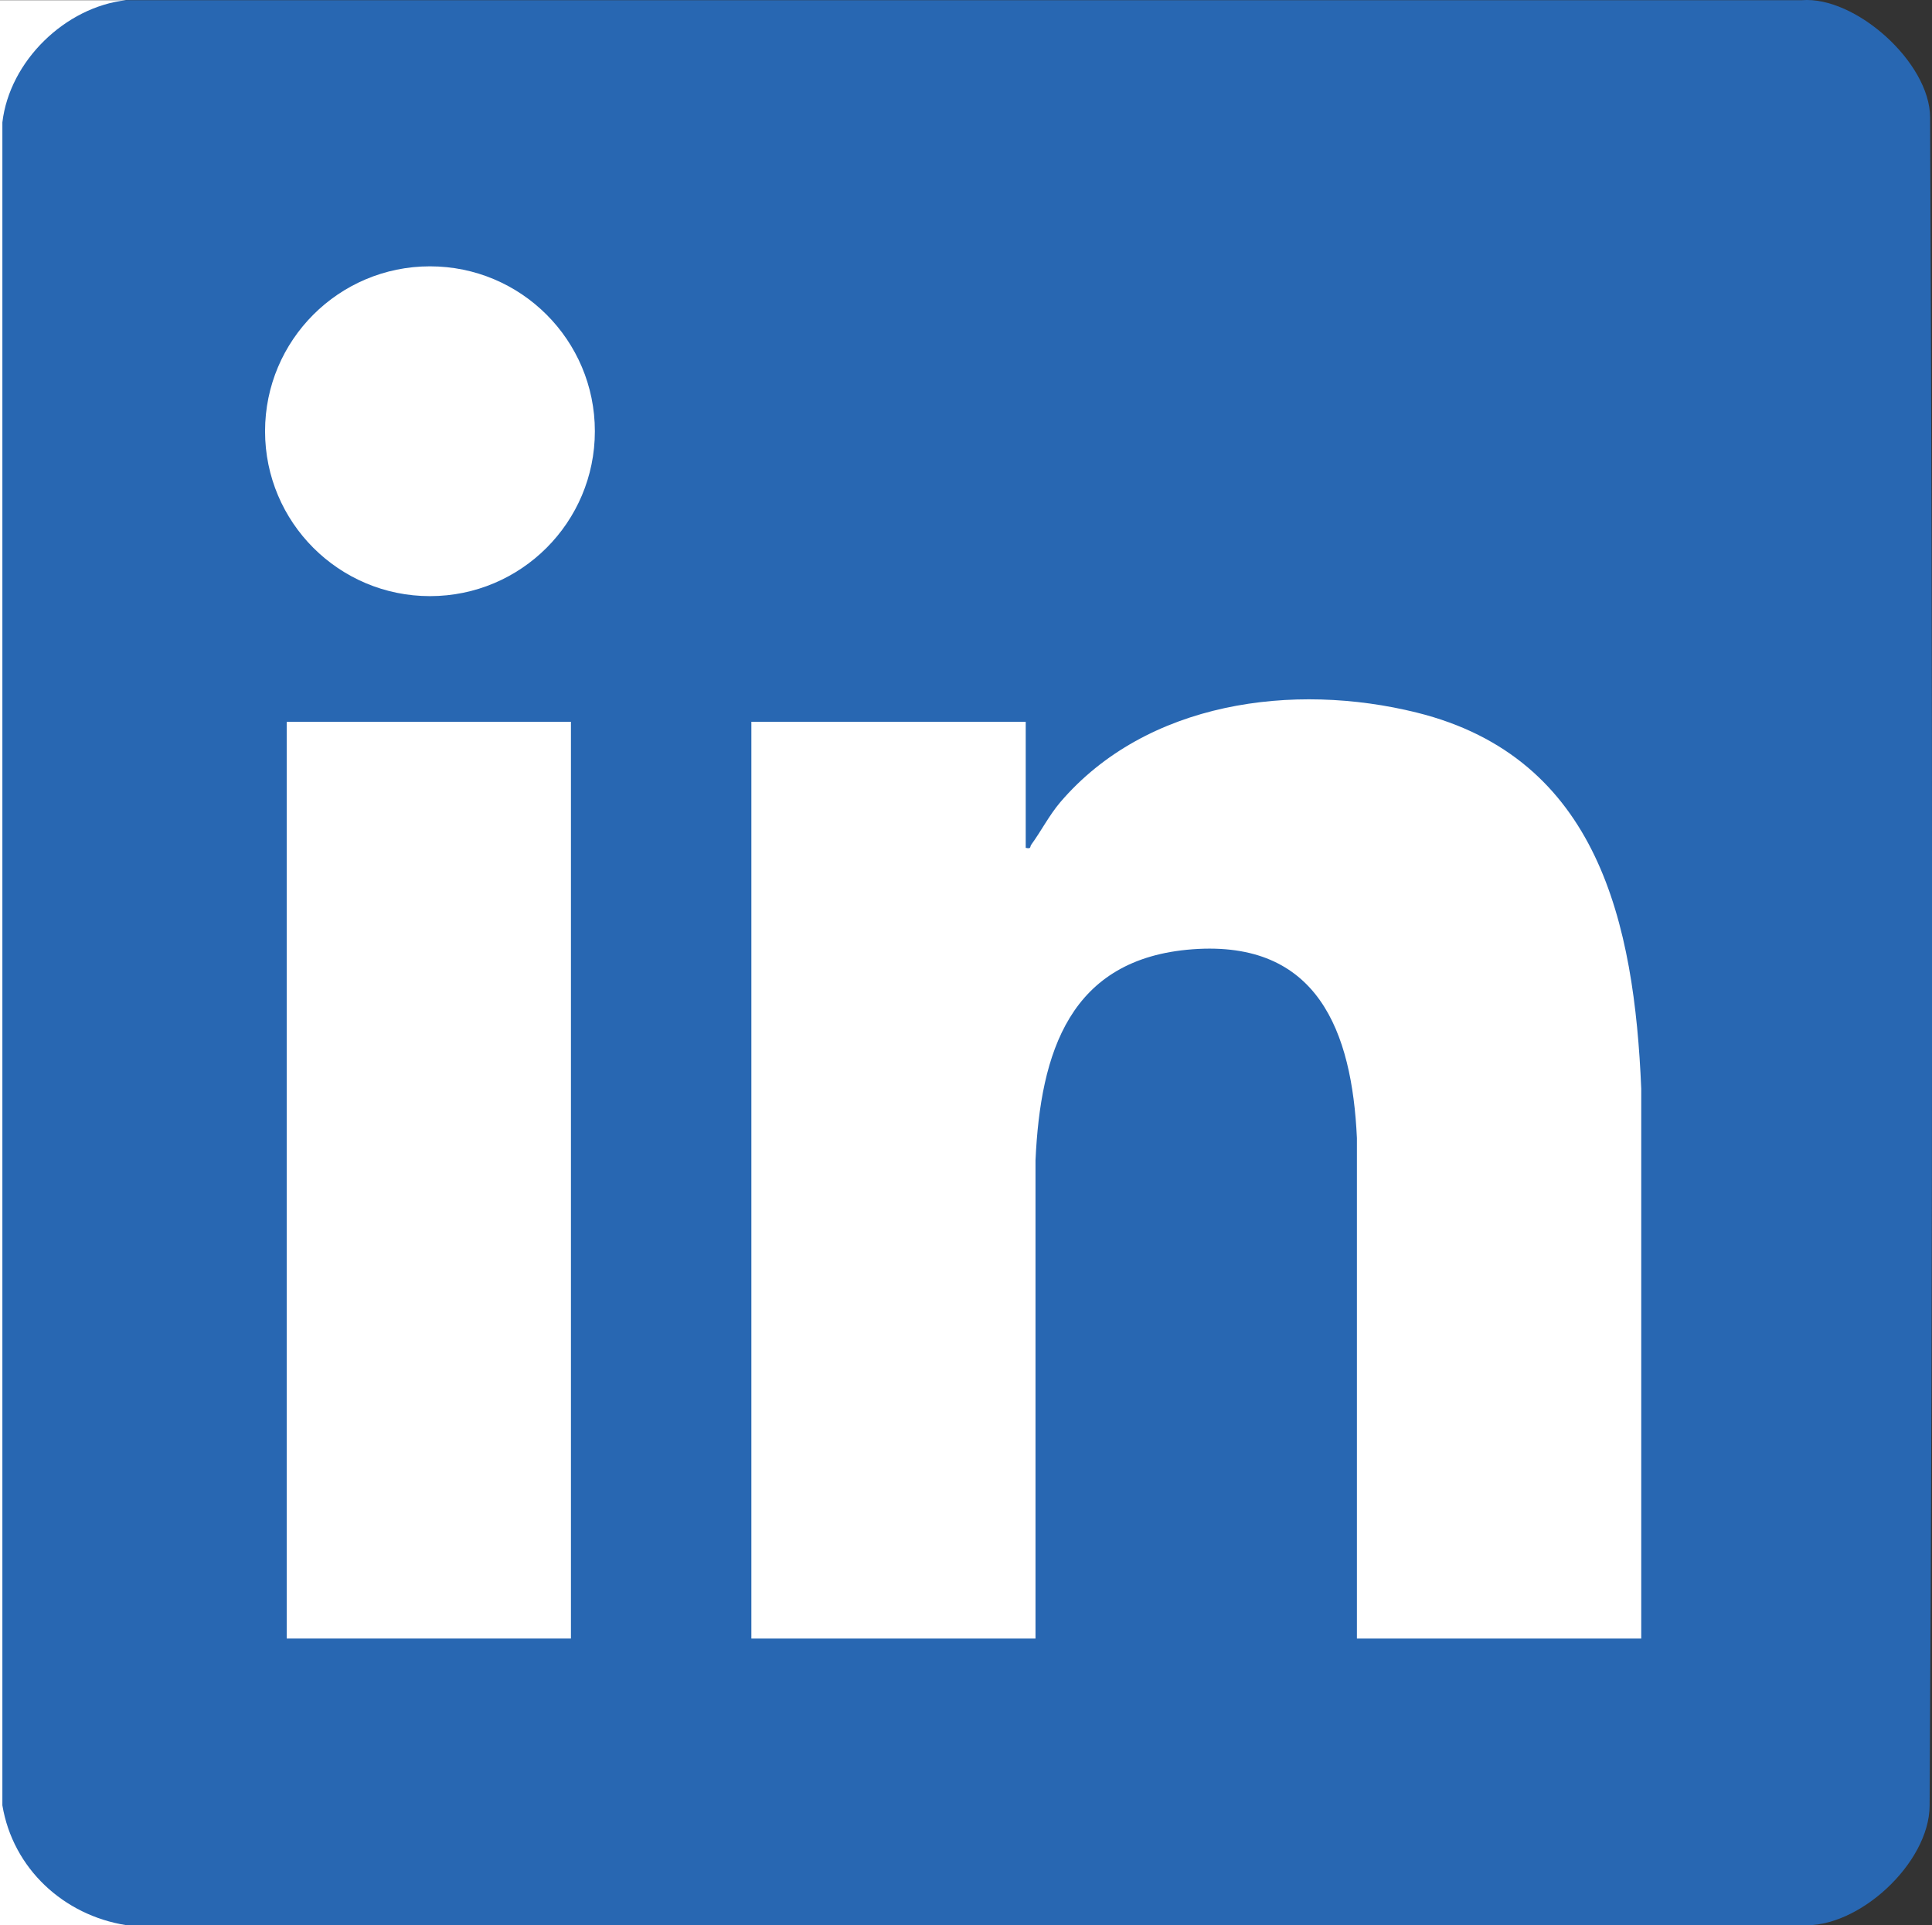
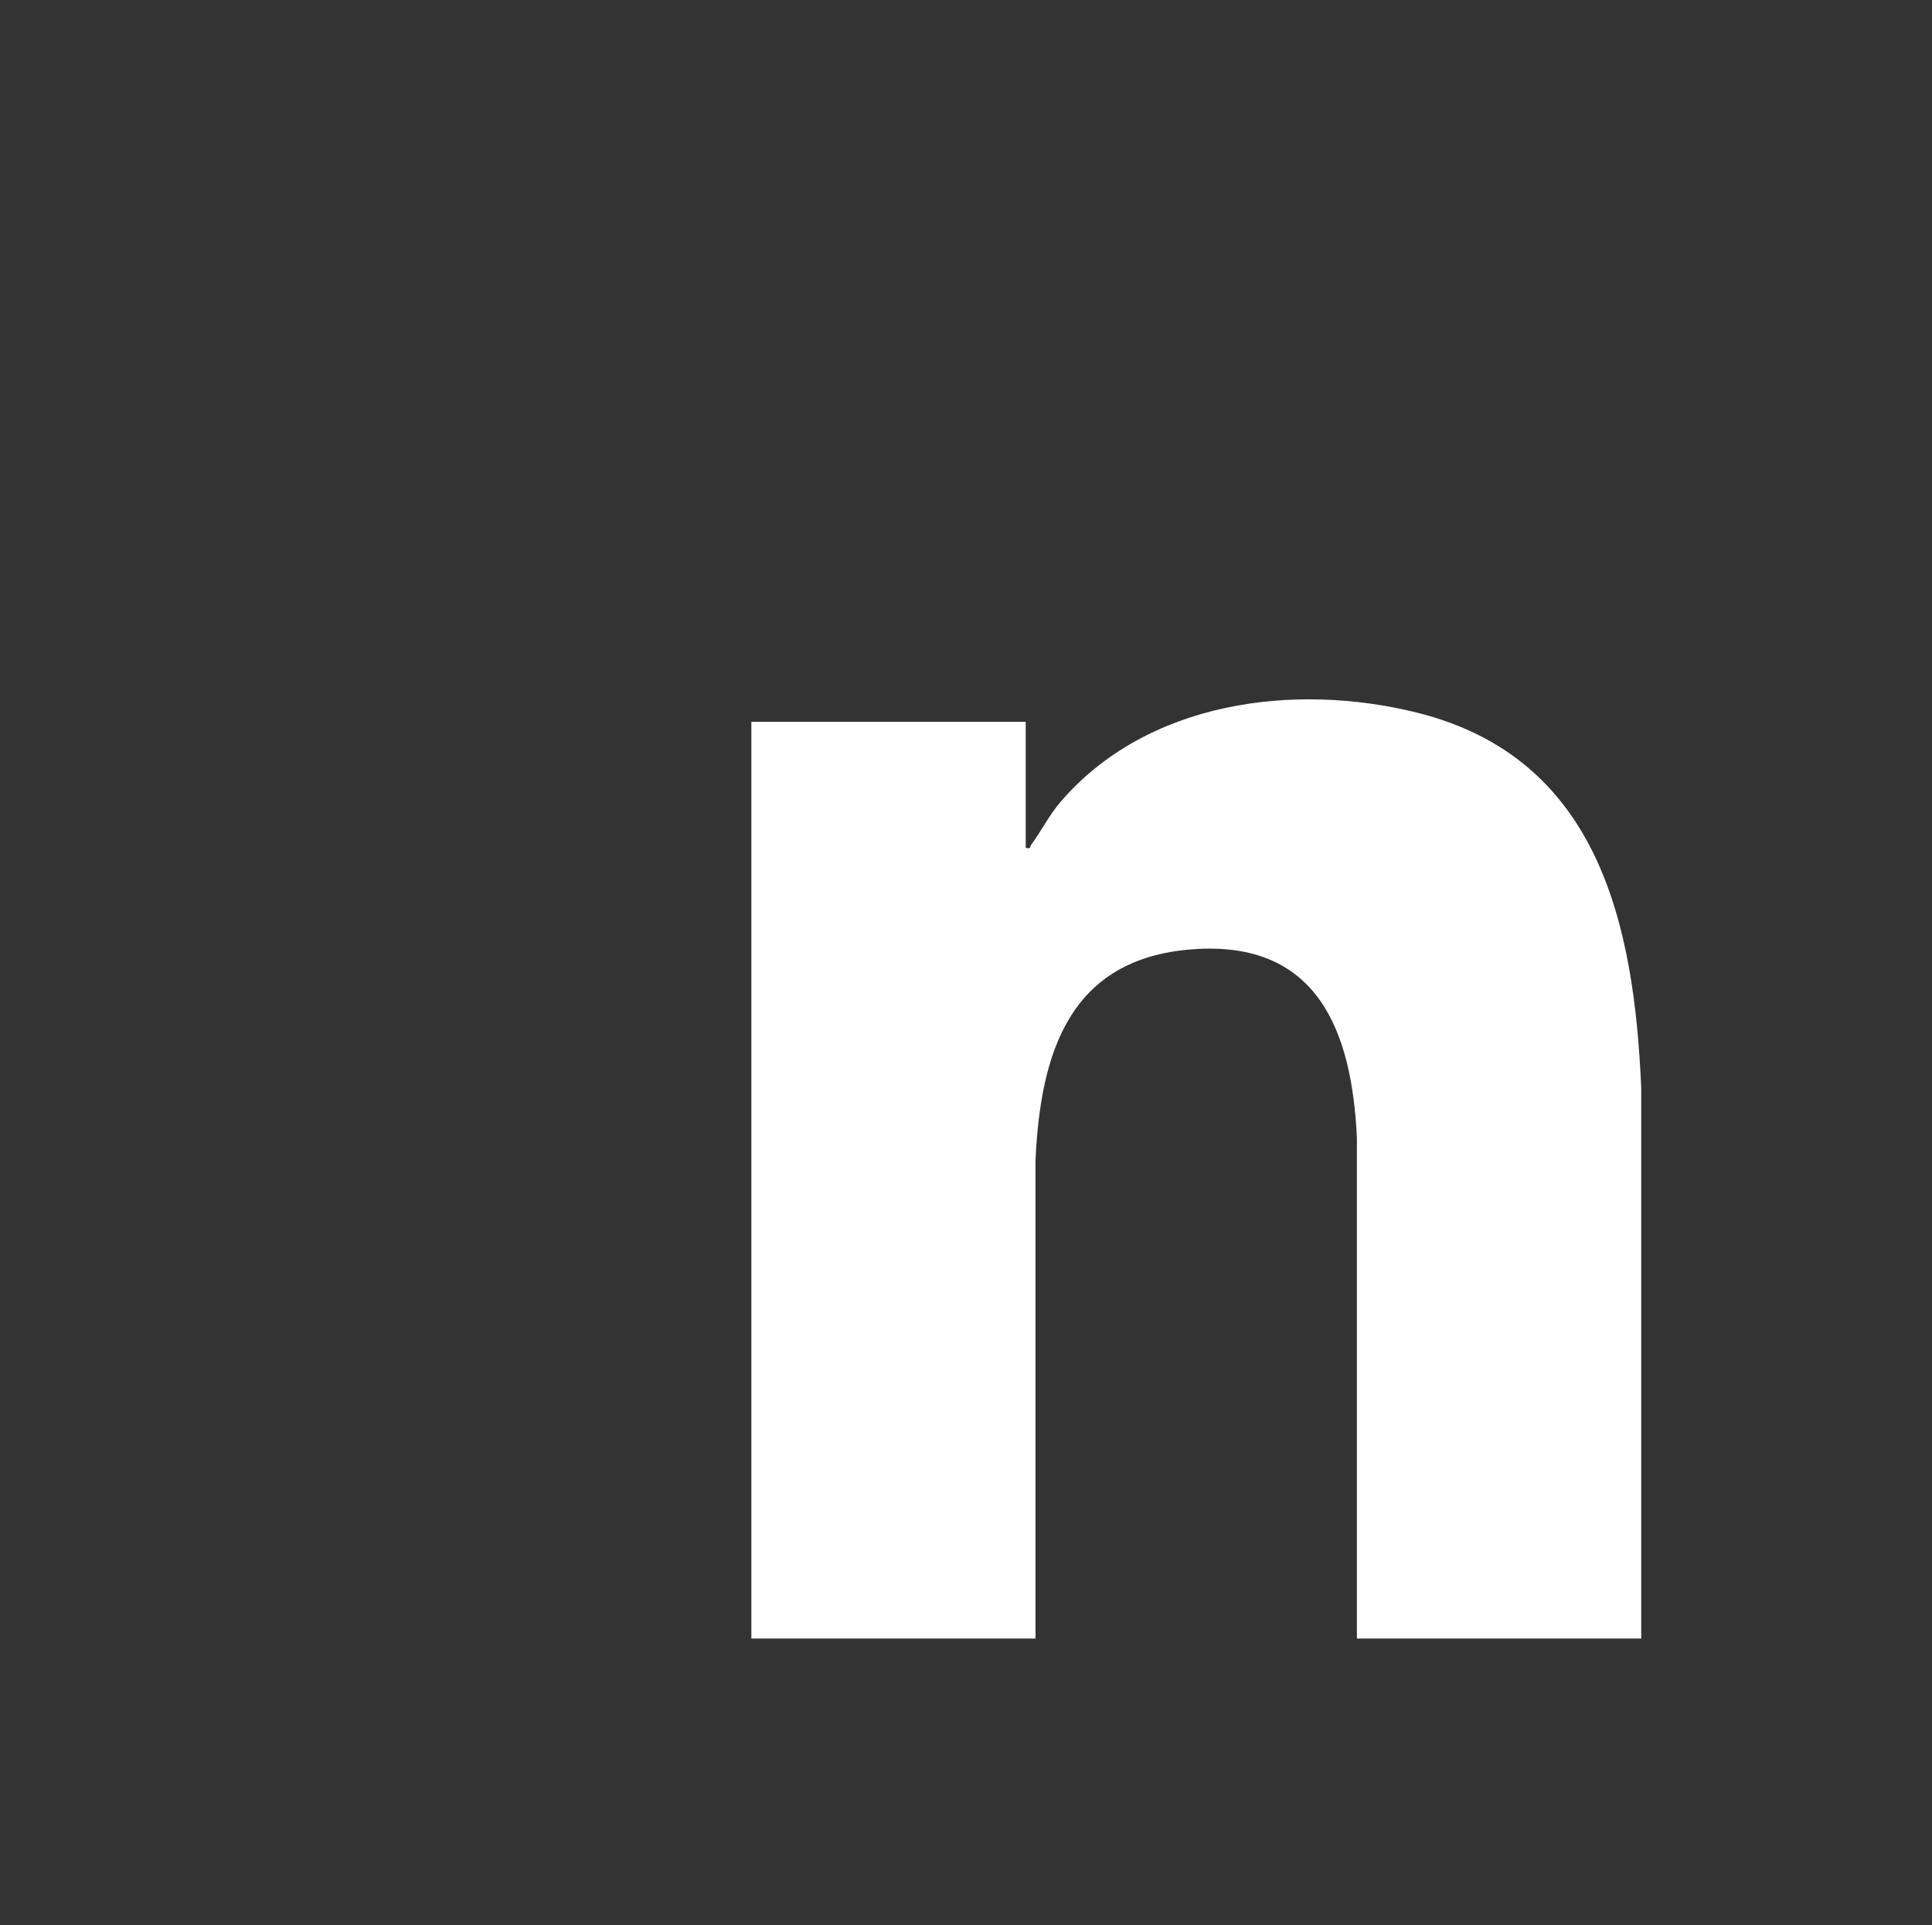
<svg xmlns="http://www.w3.org/2000/svg" id="_图层_1" data-name="图层 1" viewBox="0 0 195.42 194.75">
  <rect x="0" y="0" width="195.42" height="194.75" fill="#333333" stroke="none" />
  <defs>
    <style>
      .cls-1 {
        fill: #fff;
      }

      .cls-2 {
        fill: #2867b2;
      }
    </style>
  </defs>
-   <path class="cls-2" d="M182.25.02c5.42-.44,12.96,6.3,12.98,11.85.25,56.94.29,113.98-.05,170.78-.03,5.82-7.23,12.46-12.93,12.08H12.75c-6.4-.03-12.38-5.7-12.63-12.1V12.37C.19,5.98,6.33-.1,12.75.02h169.5Z" />
-   <path class="cls-1" d="M12.75.02C6.6.71.97,6.17.24,12.38v170.23c1.07,6.41,6.21,11.12,12.51,12.12H0V.02h12.75Z" />
  <path class="cls-1" d="M166,165.74h-28.75v-50.63c-.5-10.79-3.96-20.02-16.61-19.09-12.46.92-15.4,10.44-15.9,21.35v48.37s-28.74,0-28.74,0v-92.73h27.75v12.75c.6.14.4-.11.56-.32,1-1.37,1.81-2.97,2.94-4.3,8.72-10.19,23.58-12.16,36.06-9.06,18.39,4.57,22,21.38,22.7,38.04v55.63Z" />
-   <rect class="cls-1" x="29" y="73.01" width="28.75" height="92.73" />
-   <circle class="cls-1" cx="43.49" cy="43.62" r="16.68" />
</svg>